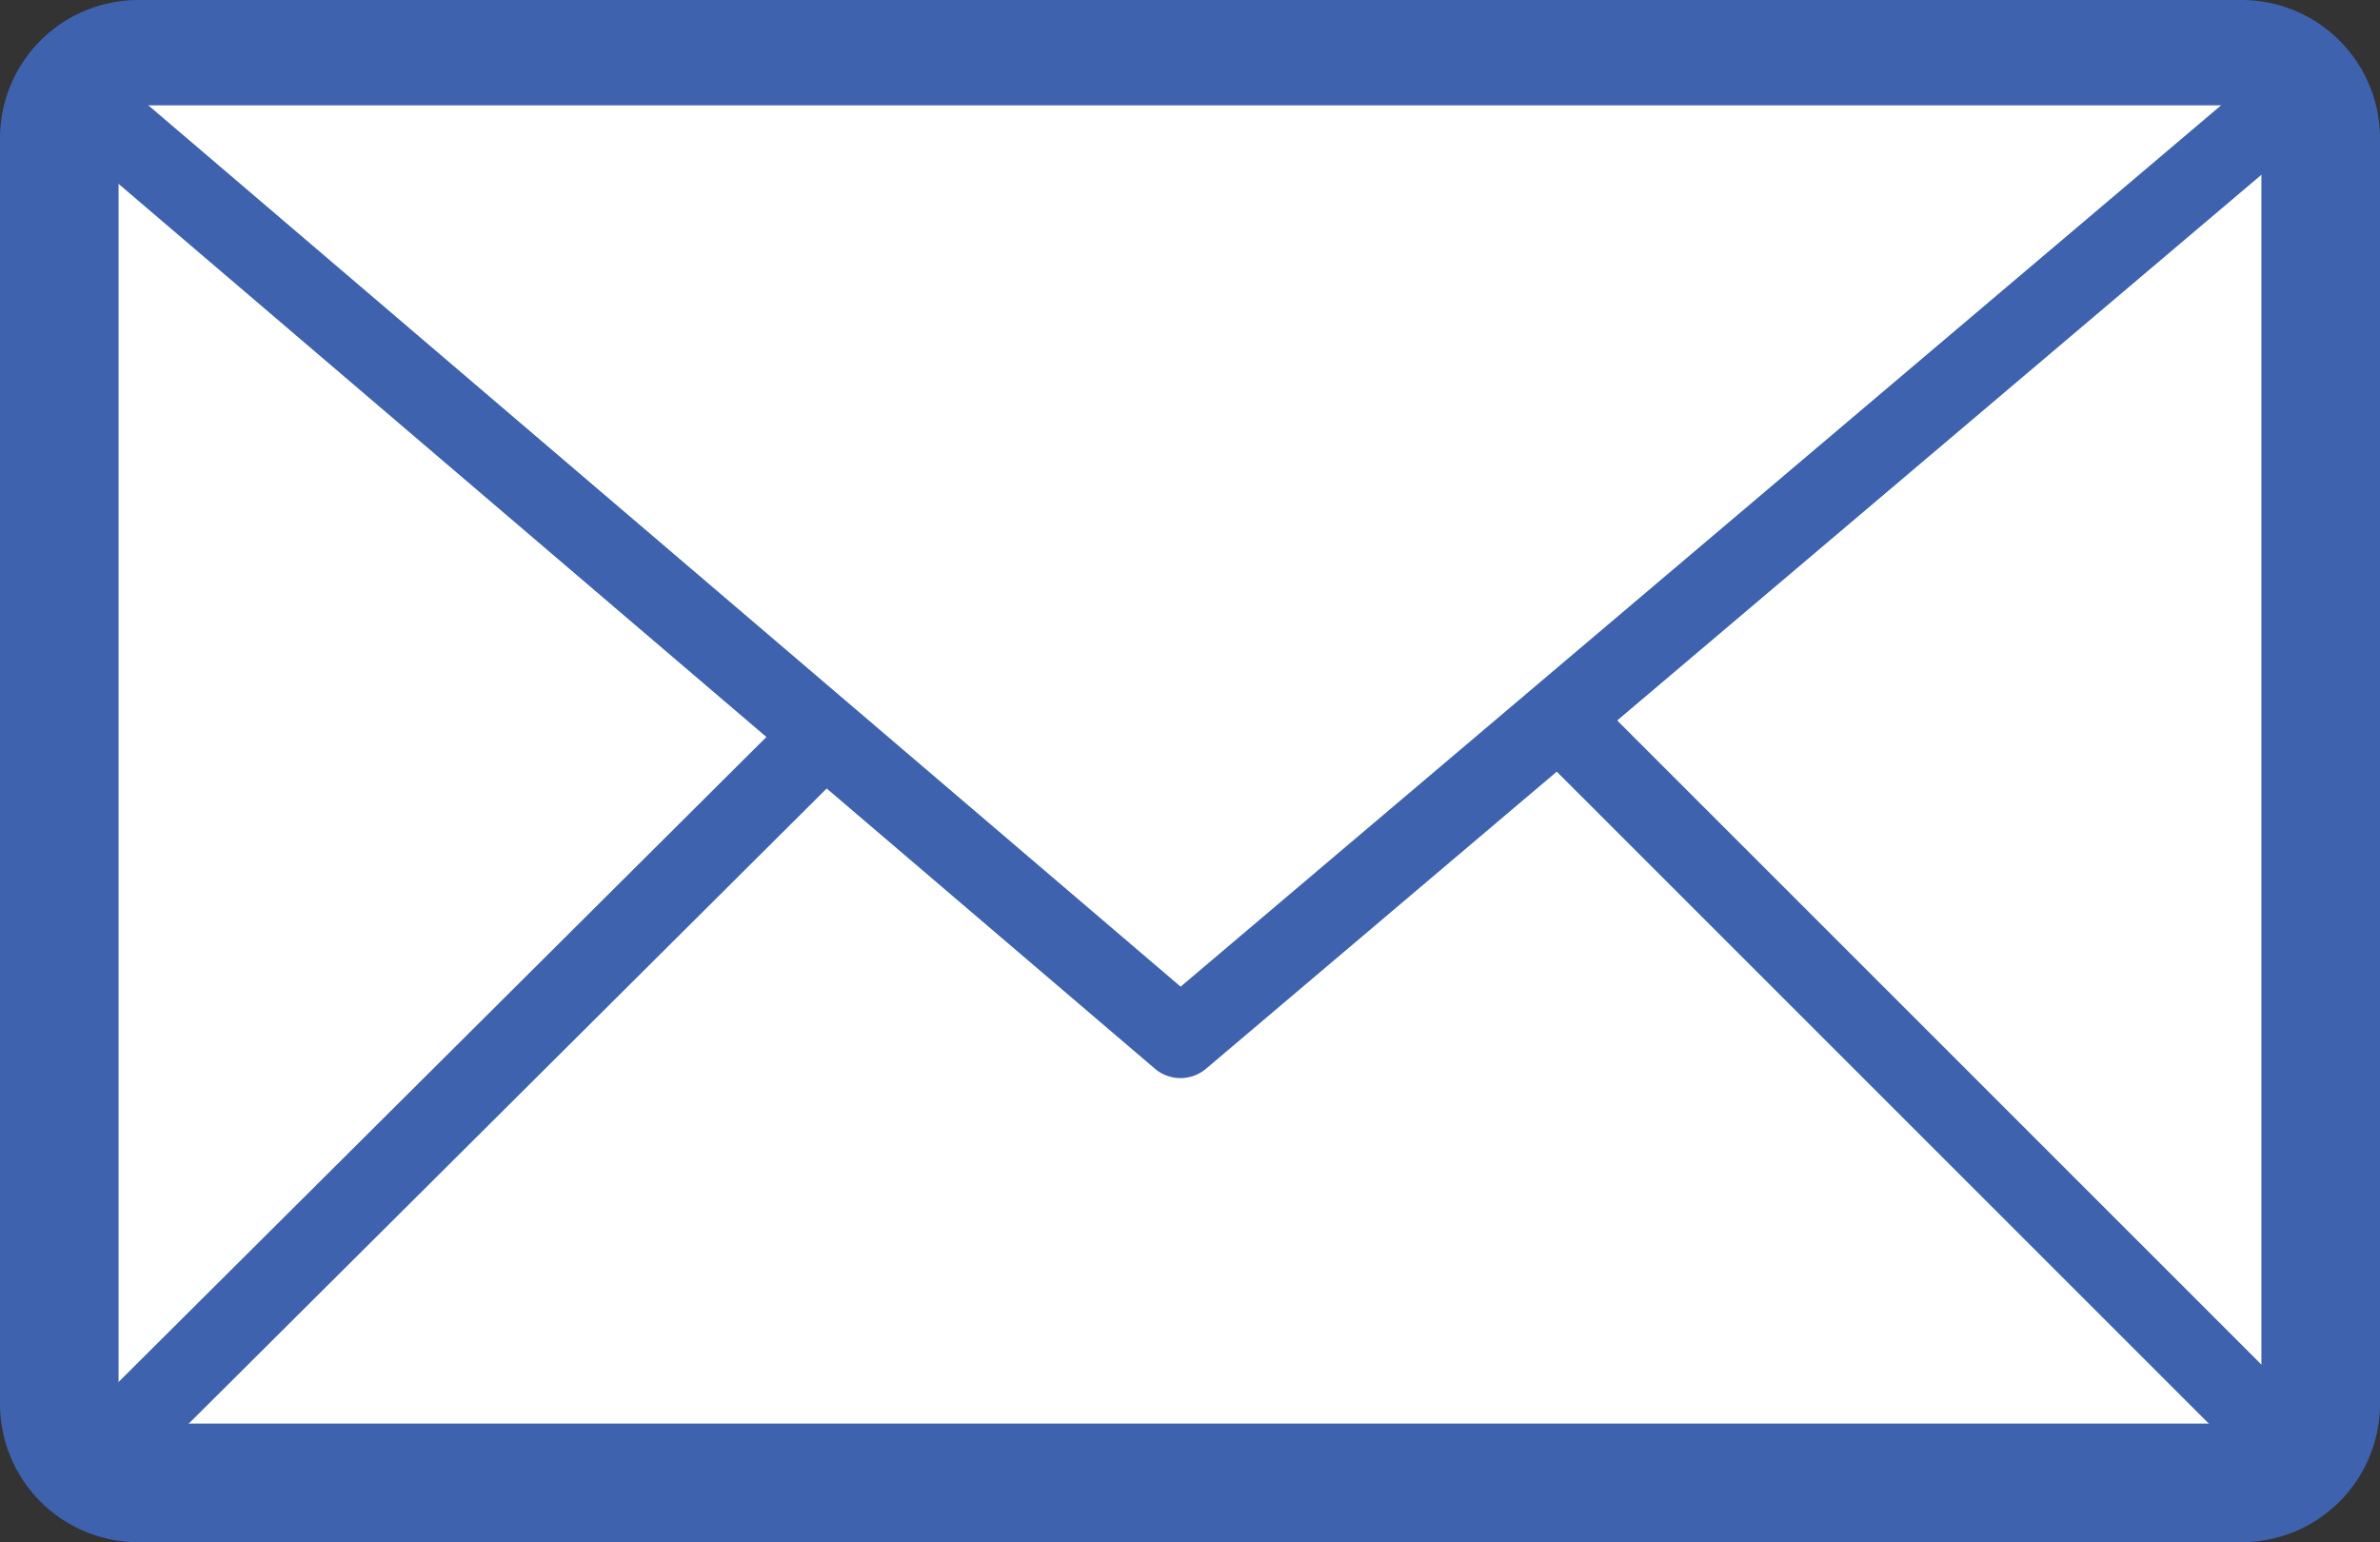
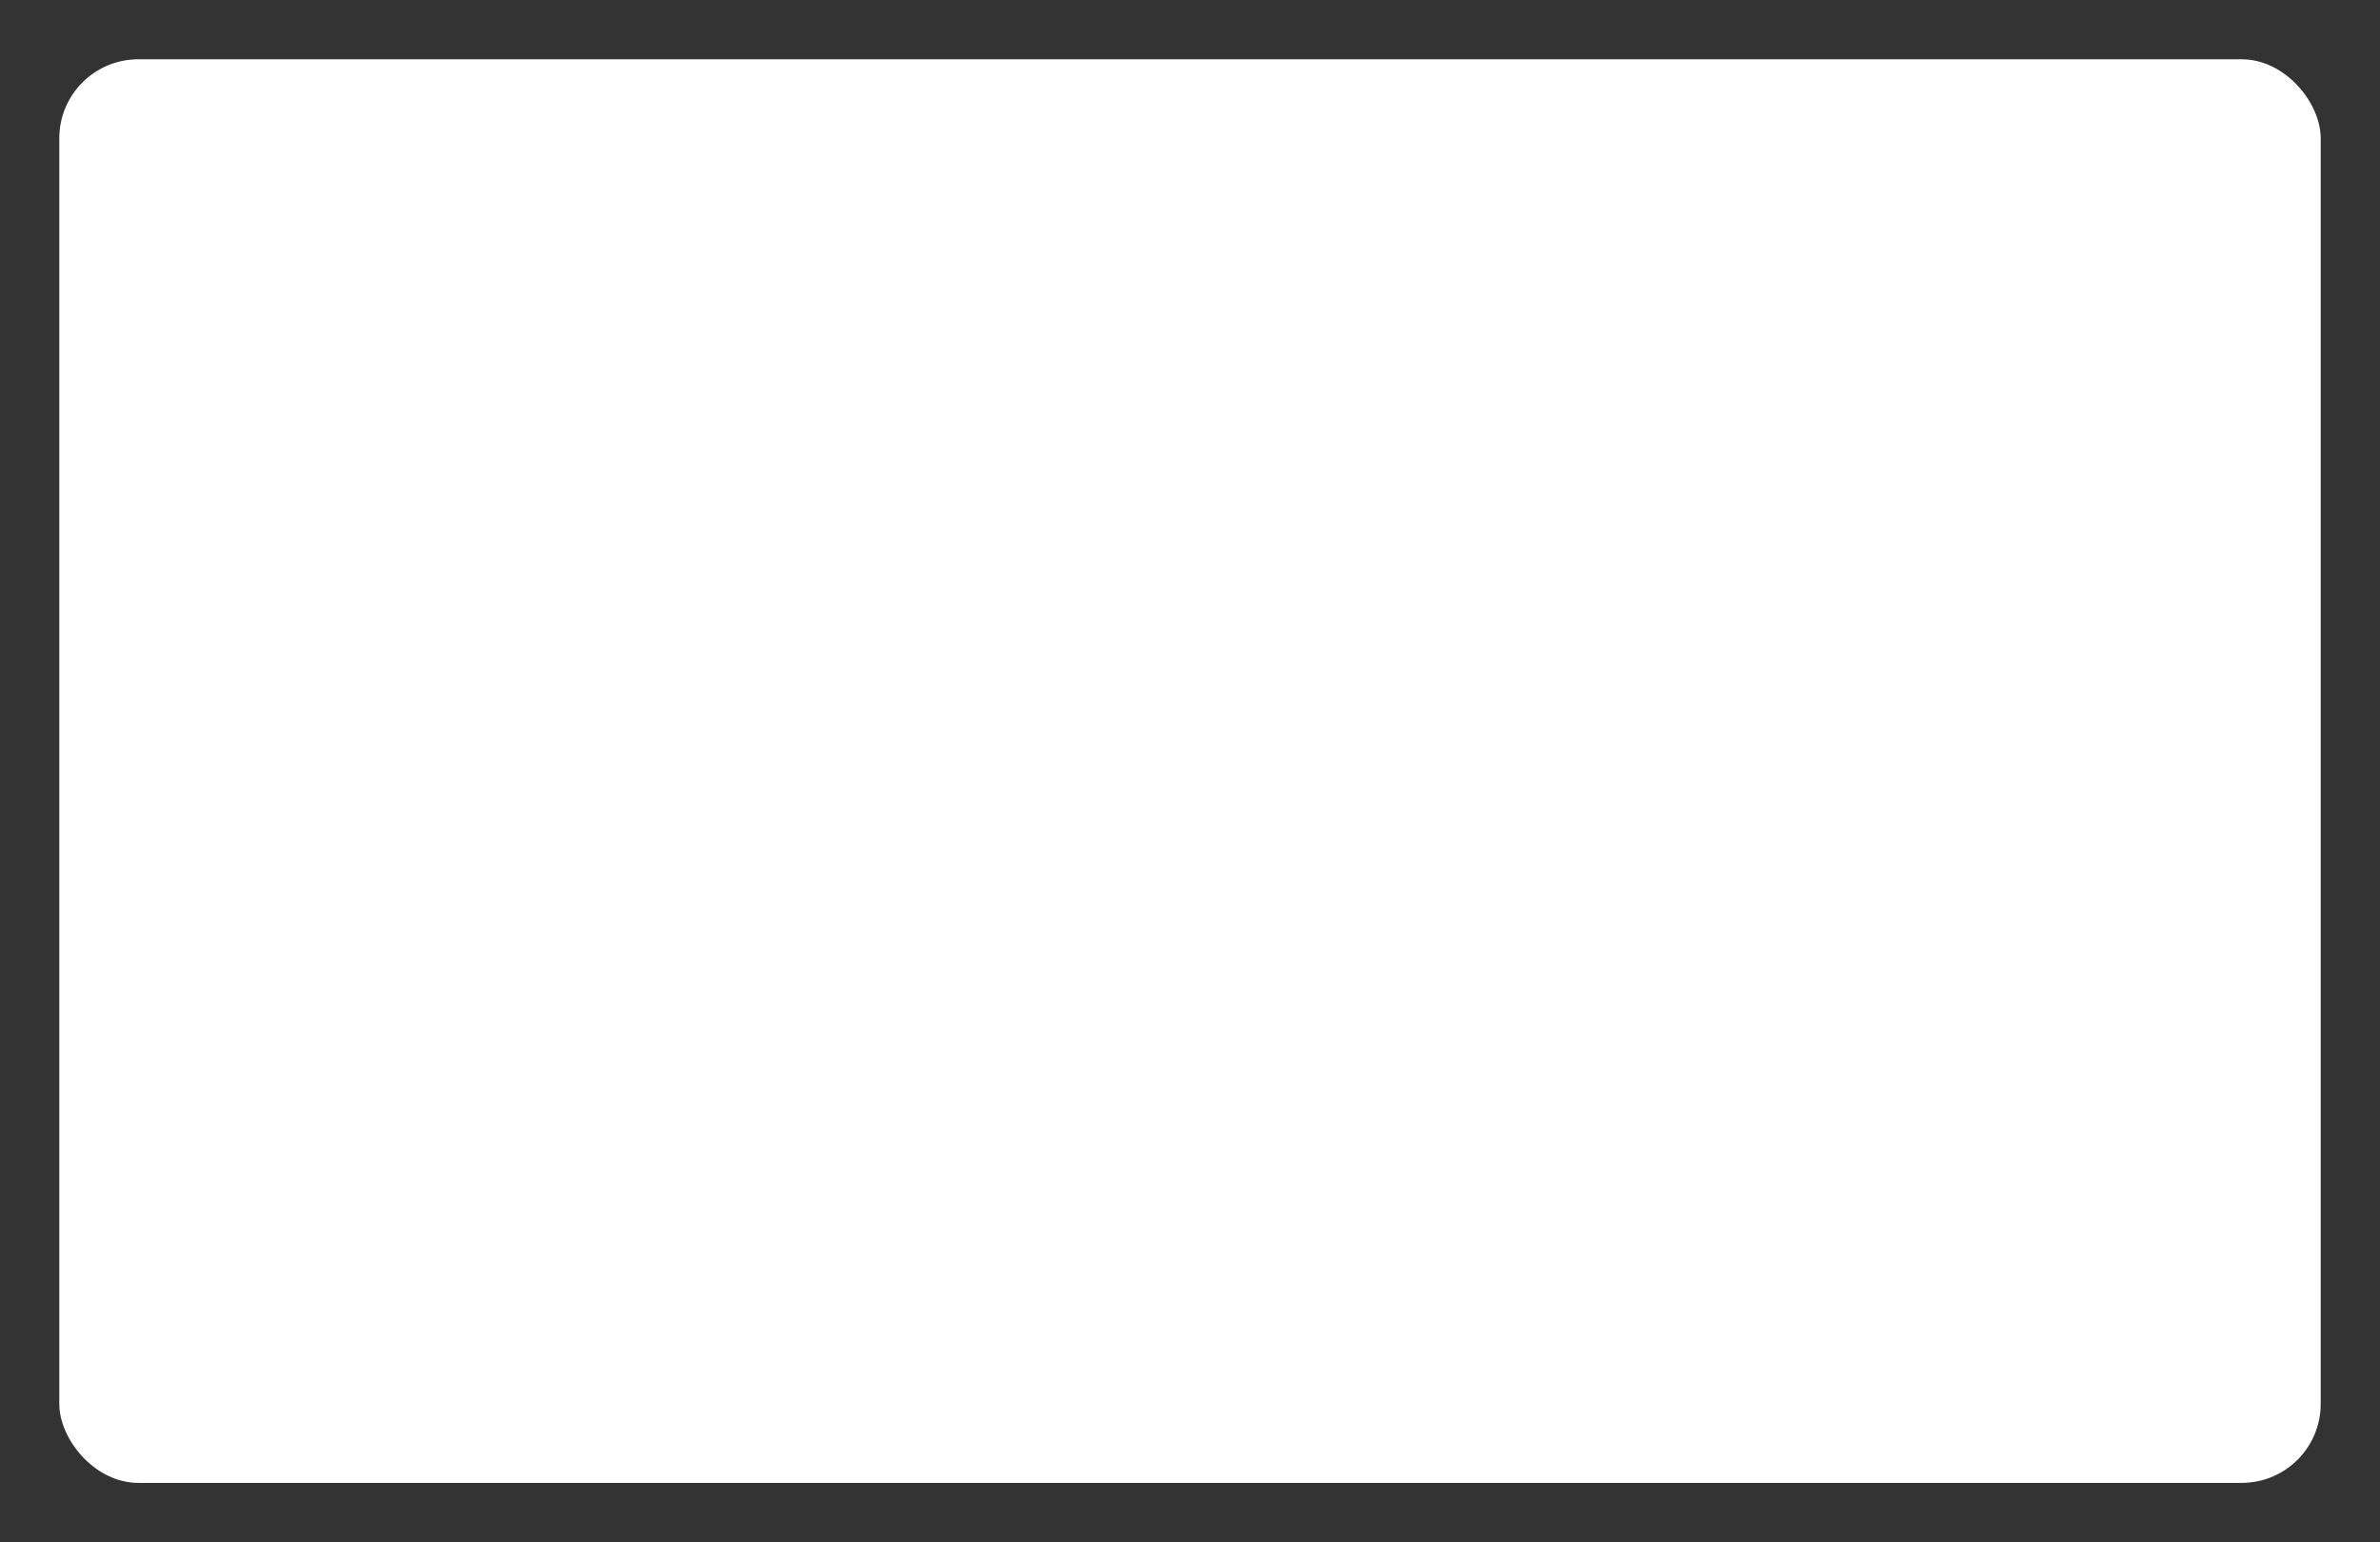
<svg xmlns="http://www.w3.org/2000/svg" height="39.02" viewBox="0 0 60.209 39.02" width="60.209">
  <rect x="0" y="0" width="60.209" height="39.02" fill="#333333" stroke="none" />
  <rect fill="#fff" height="36.02" rx="2" width="57.209" x="1.5" y="1.5" />
-   <path d="m2-1.5h53.209a3.5 3.5 0 0 1 3.5 3.5v32.02a3.5 3.5 0 0 1 -3.5 3.5h-53.209a3.5 3.5 0 0 1 -3.5-3.5v-32.02a3.5 3.5 0 0 1 3.5-3.5zm53.209 36.02a.5.5 0 0 0 .5-.5v-32.02a.5.5 0 0 0 -.5-.5h-53.209a.5.5 0 0 0 -.5.5v32.02a.5.5 0 0 0 .5.5z" fill="#3e62ad" transform="translate(1.5 1.5)" />
  <path d="m2056.143 936.65 27.653 23.614 27.874-23.614" fill="#fff" transform="translate(-2053.937 -933.985)" />
-   <path d="m2083.8 961.263a1 1 0 0 1 -.649-.24l-27.653-23.614a1 1 0 1 1 1.3-1.521l27.006 23.061 27.225-23.064a1 1 0 0 1 1.293 1.526l-27.874 23.614a1 1 0 0 1 -.648.238z" fill="#3e62ad" transform="translate(-2053.937 -933.985)" />
  <path d="m2056.143 977.359 18.2-18.123" fill="#fff" transform="translate(-2053.583 -940.544)" />
-   <path d="m2056.849 978.067-1.411-1.417 18.2-18.123 1.411 1.417z" fill="#3e62ad" transform="translate(-2053.583 -940.544)" />
  <g transform="matrix(0 1 -1 0 58.086 17.911)">
-     <path d="m0 18.9 18.9-18.9" fill="#fff" />
-     <path d="m.707 19.61-1.414-1.41 18.907-18.907 1.41 1.414z" fill="#3e62ad" />
-   </g>
+     </g>
</svg>